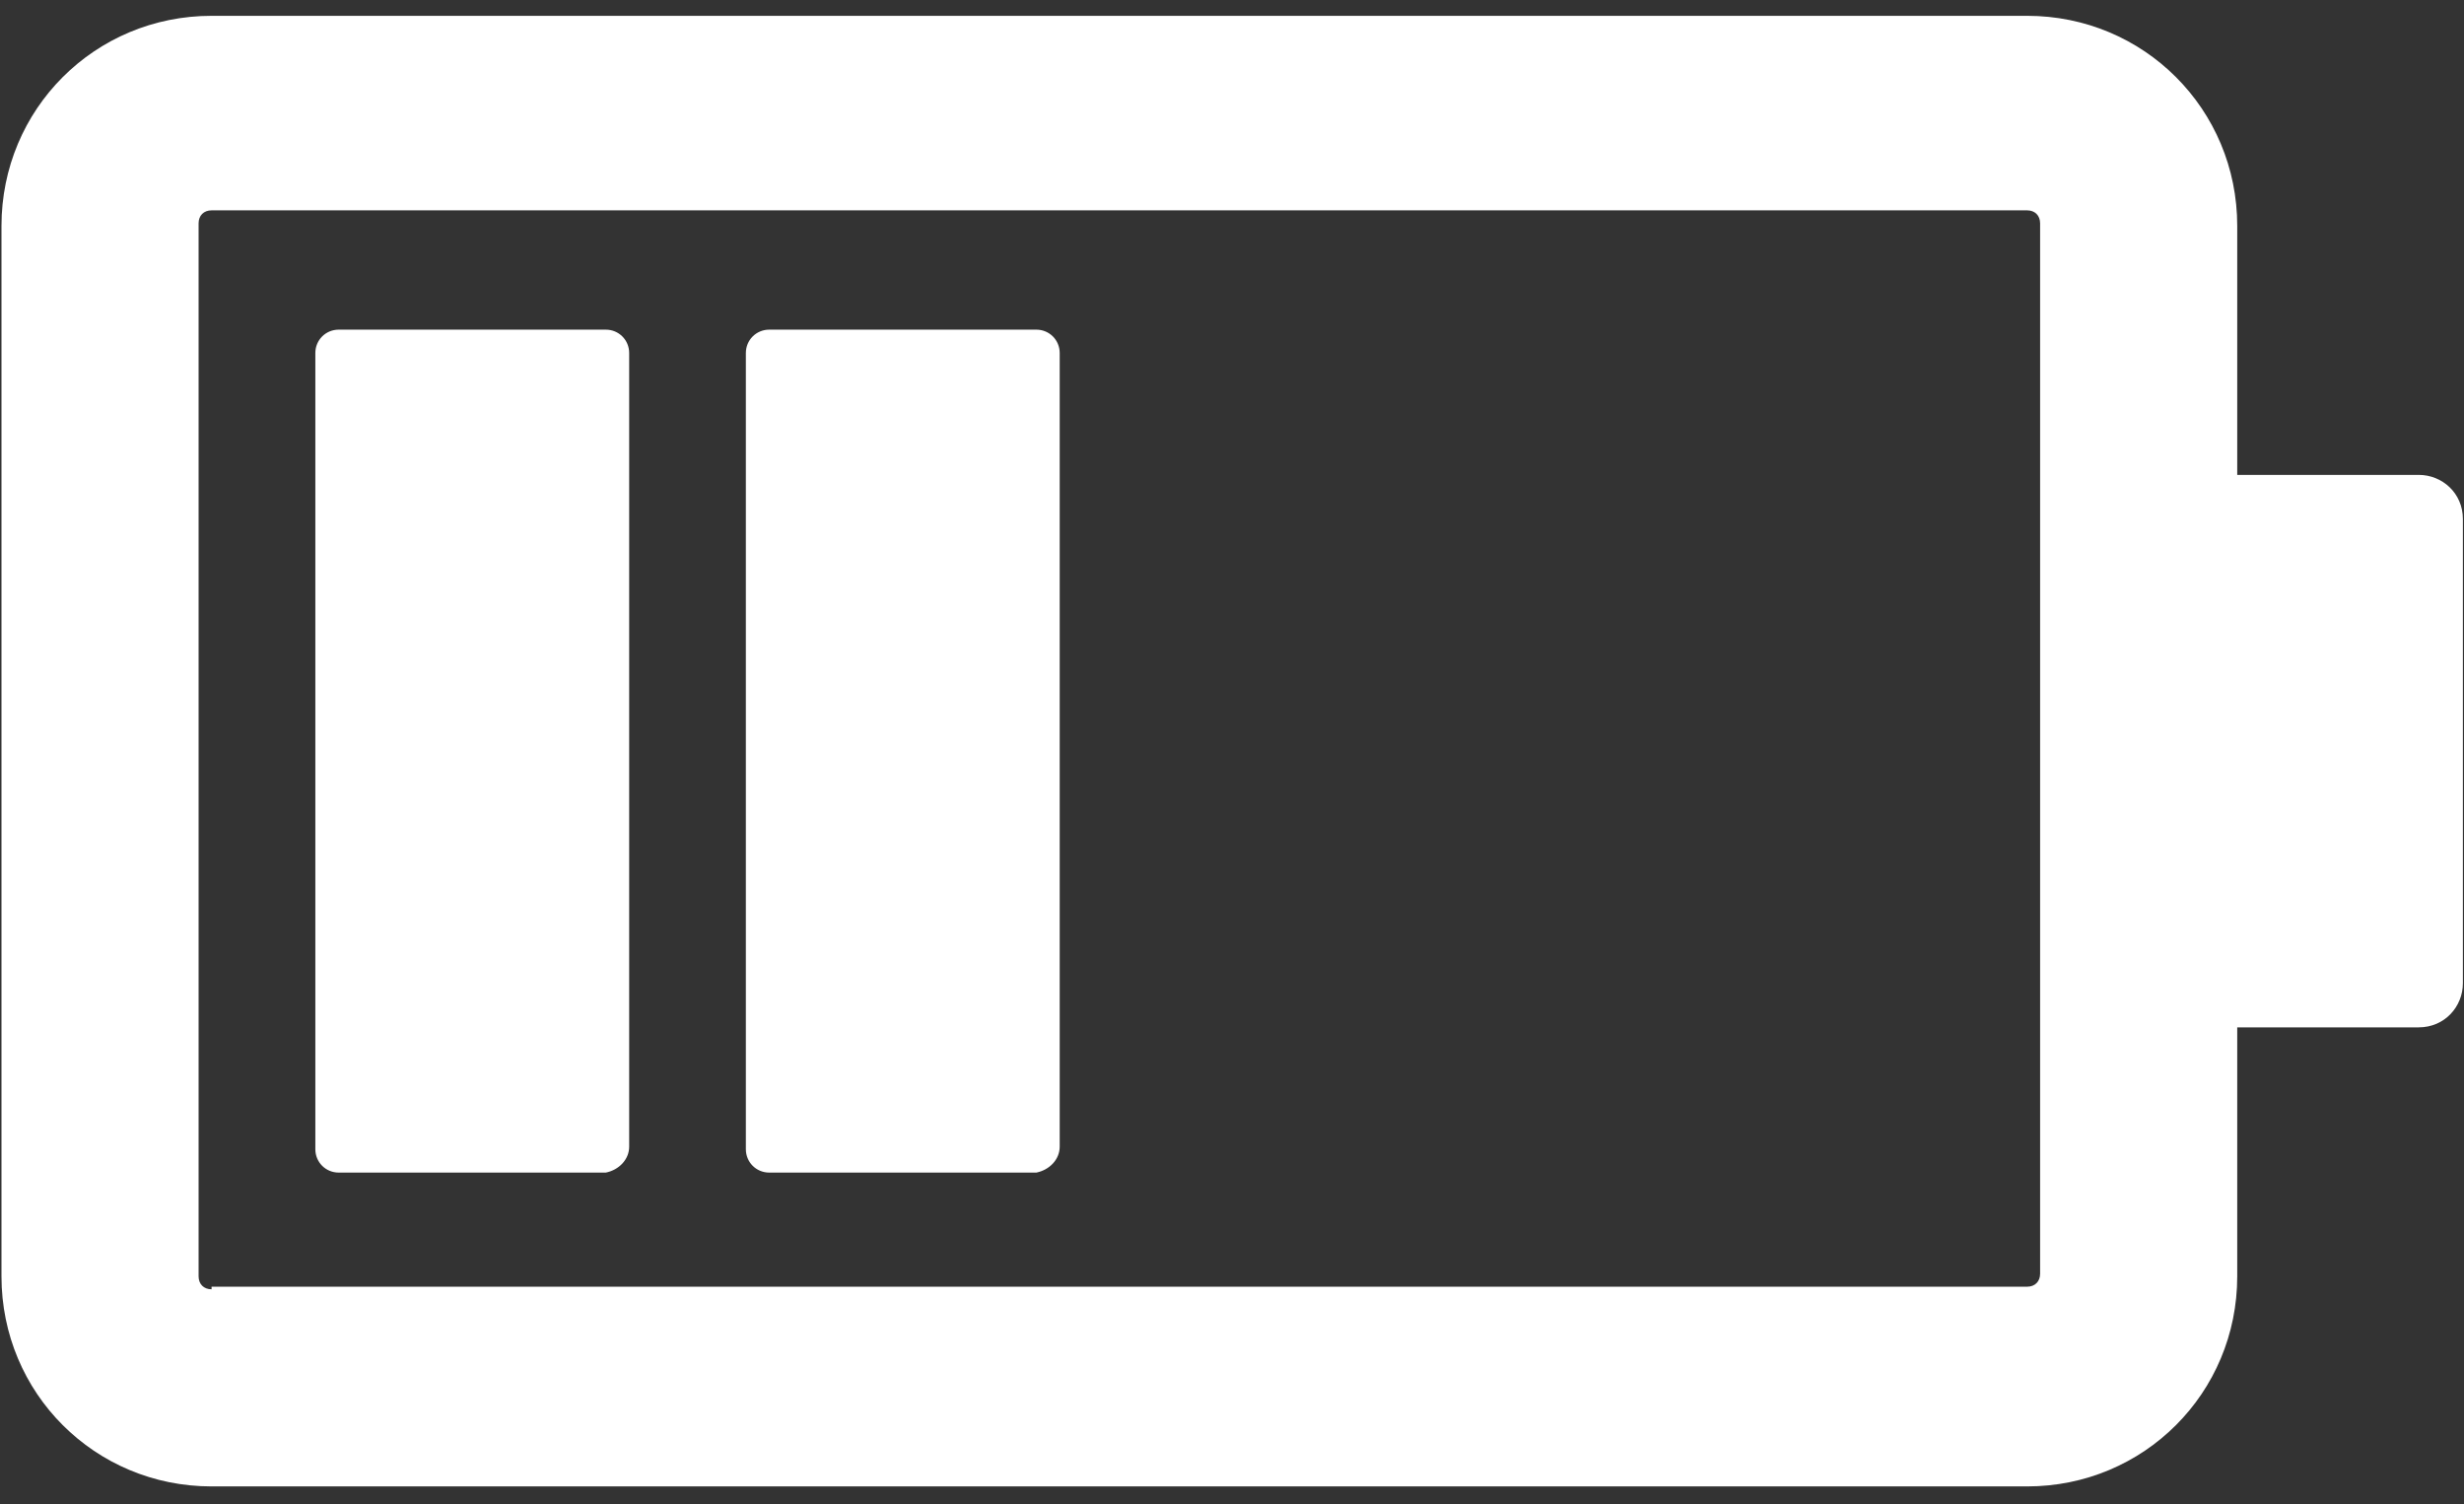
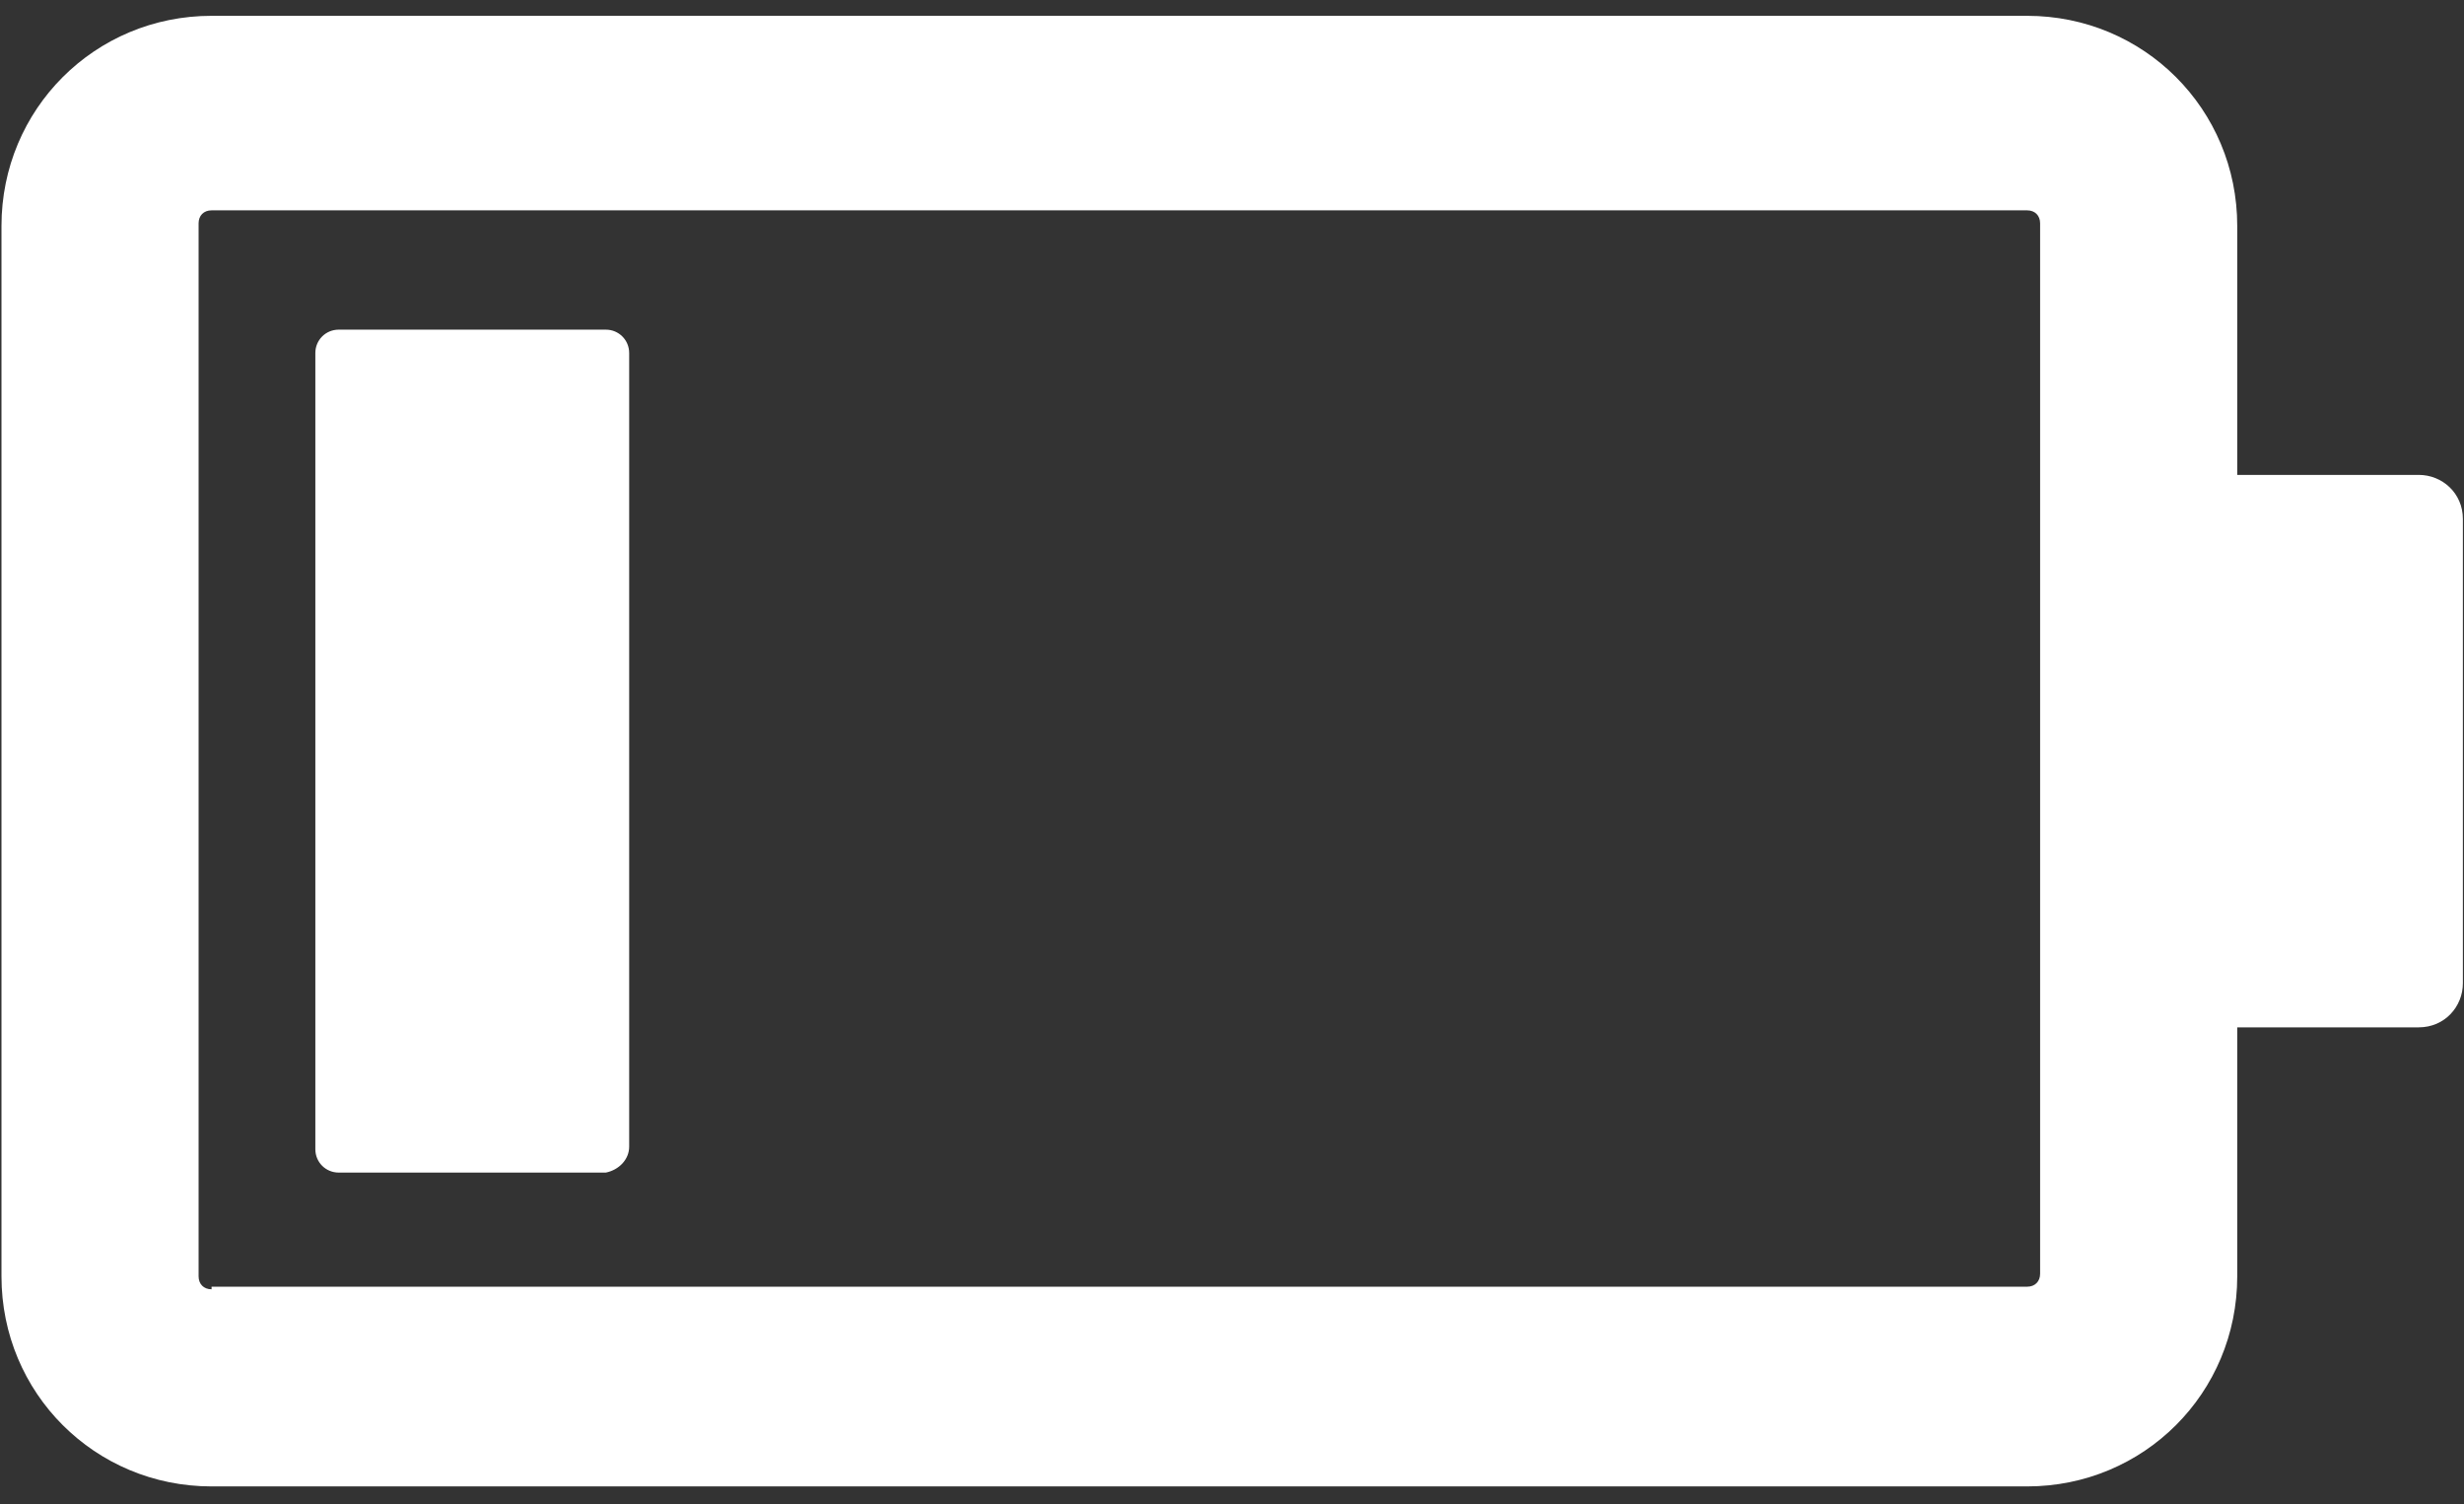
<svg xmlns="http://www.w3.org/2000/svg" width="95" height="58" viewBox="0 0 95 58" fill="none">
  <rect x="0" y="0" width="95" height="58" fill="#333333" stroke="none" />
  <path d="M86.257 49.21L86.257 39.61L93.257 39.61C94.257 39.61 94.957 38.81 94.957 37.91L94.957 20.01C94.957 19.01 94.157 18.31 93.257 18.31L86.257 18.31L86.257 8.71C86.257 4.21 82.657 0.61 78.157 0.61L8.157 0.61C3.657 0.61 0.057 4.21 0.057 8.71L0.057 49.21C0.057 53.71 3.657 57.31 8.157 57.31L78.157 57.31C82.657 57.31 86.257 53.71 86.257 49.21ZM8.157 49.71C7.857 49.71 7.657 49.51 7.657 49.21L7.657 8.61C7.657 8.31 7.857 8.11 8.157 8.11L78.157 8.11C78.457 8.11 78.657 8.31 78.657 8.61L78.657 49.11C78.657 49.41 78.457 49.61 78.157 49.61L8.157 49.61L8.157 49.71Z" fill="white" />
  <path d="M24.258 44.21L24.258 13.61C24.258 13.11 23.858 12.71 23.358 12.71L13.058 12.71C12.558 12.71 12.158 13.11 12.158 13.61L12.158 44.31C12.158 44.81 12.558 45.21 13.058 45.21L23.358 45.21C23.858 45.11 24.258 44.71 24.258 44.21Z" fill="white" />
-   <path d="M40.857 44.21L40.857 13.61C40.857 13.11 40.457 12.71 39.957 12.71L29.657 12.71C29.157 12.71 28.757 13.11 28.757 13.61L28.757 44.31C28.757 44.81 29.157 45.21 29.657 45.21L39.957 45.21C40.457 45.11 40.857 44.71 40.857 44.21Z" fill="white" />
</svg>